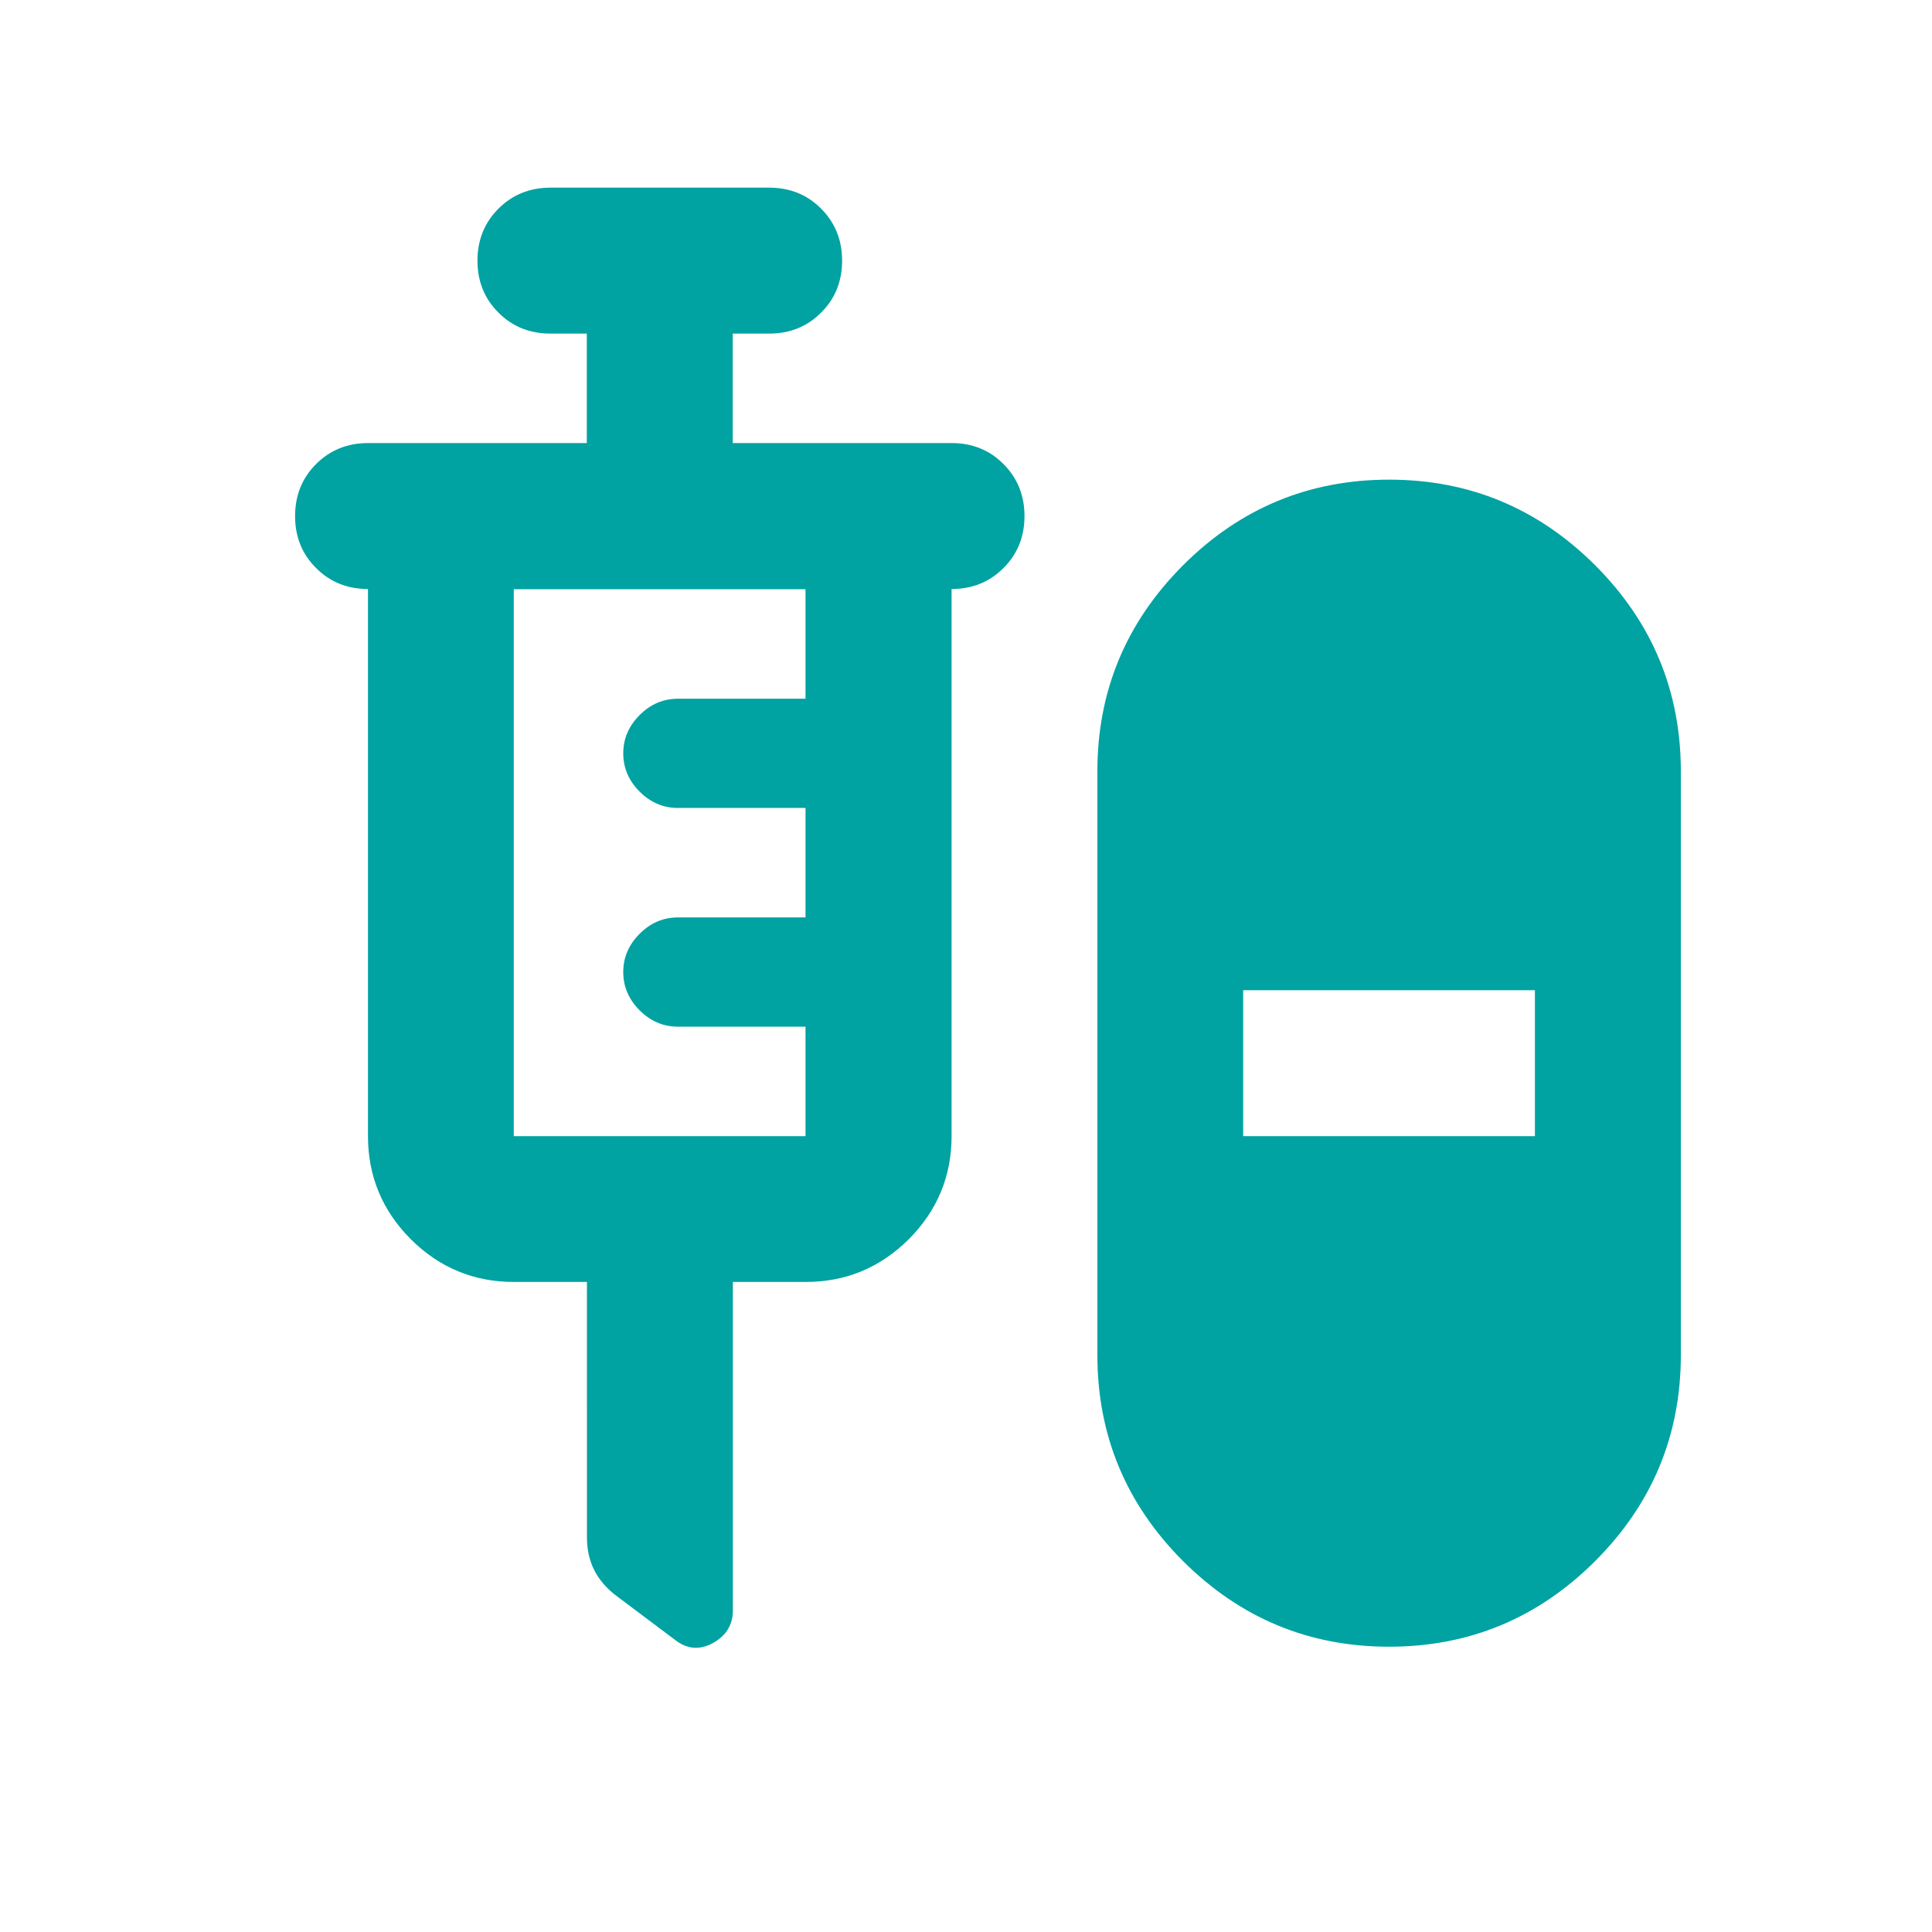
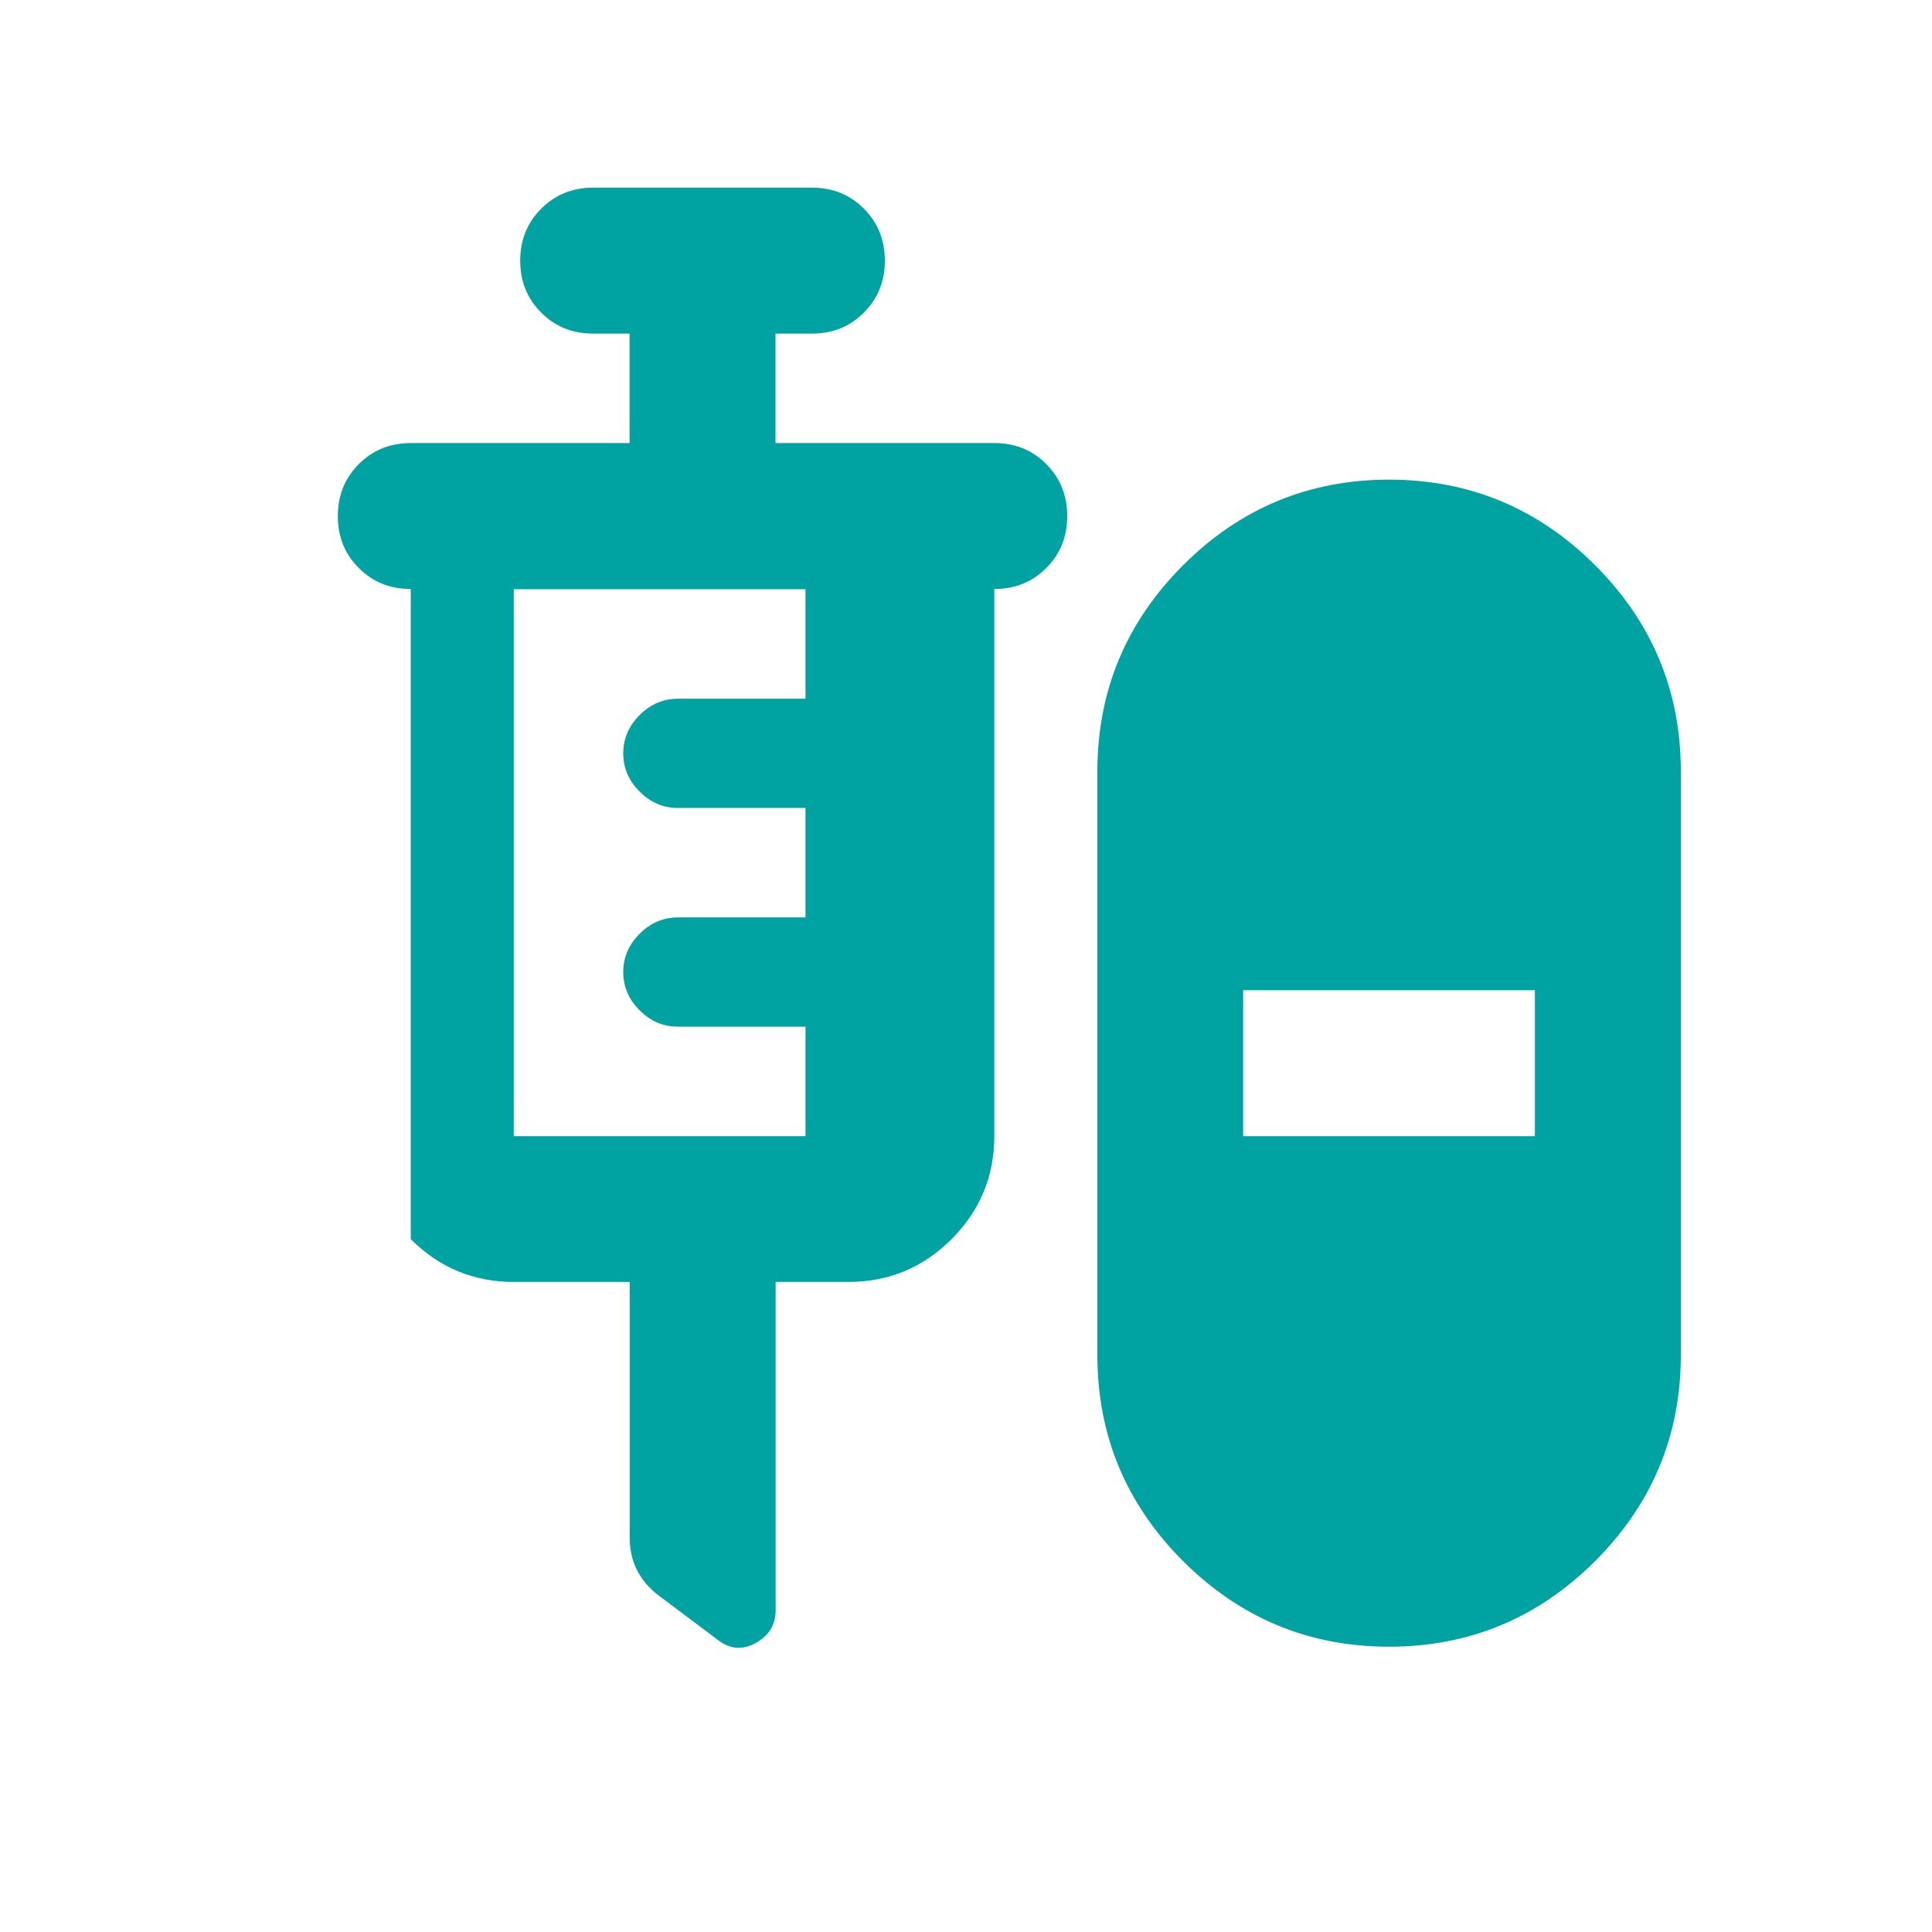
<svg xmlns="http://www.w3.org/2000/svg" version="1.1" id="Ebene_1" x="0px" y="0px" viewBox="0 0 150 150" style="enable-background:new 0 0 150 150;" xml:space="preserve">
  <style type="text/css">
	.st0{fill:#F5EBC6;}
	.st1{fill:#EAD78A;}
	.st2{fill:#C7E4E4;}
	.st3{fill:#C7C3DD;}
	.st4{fill:#948CB9;}
	.st5{fill:#EDF6F7;}
	.st6{fill:#83C7C7;}
	.st7{fill:#00A2A2;}
	.st8{fill:#FFFFFF;}
	.st9{fill:#3FB4B4;}
	.st10{fill:none;stroke:#1B4160;stroke-width:1.135;stroke-linecap:square;stroke-miterlimit:10;stroke-dasharray:5.673;}
	.st11{fill:none;stroke:#1B4160;stroke-width:1.135;stroke-linecap:square;stroke-miterlimit:10;}
	.st12{fill:none;stroke:#1B4160;stroke-width:1.135;stroke-linecap:square;stroke-miterlimit:10;stroke-dasharray:5.717,5.717;}
	.st13{fill:#1B4160;}
	.st14{fill:#92A6BA;}
	.st15{fill:none;stroke:#FFFFFF;stroke-width:7.943;stroke-linecap:round;stroke-linejoin:round;stroke-miterlimit:10;}
	.st16{fill:#BBC7D6;}
	.st17{fill:none;stroke:#DDC32C;stroke-width:1.759;stroke-miterlimit:10;stroke-dasharray:4.399;}
	.st18{fill:#E4CD5F;}
	.st19{fill:#ECDA8B;}
	.st20{opacity:0.8;}
	.st21{fill:#DDC32C;}
	.st22{fill:#F6ECC7;}
	.st23{fill:#C7C2DC;}
	.st24{fill:#958BB7;}
	.st25{fill:#5B4C8A;}
	.st26{fill-rule:evenodd;clip-rule:evenodd;fill:#958BB7;}
	.st27{fill:#ECEAF4;}
	.st28{fill:none;stroke:#958BB7;stroke-width:2.296;stroke-linecap:round;stroke-miterlimit:10;}
	.st29{fill:none;stroke:#C7C2DC;stroke-width:4.592;stroke-linecap:round;stroke-miterlimit:10;}
	.st30{fill:none;stroke:#1B4160;stroke-miterlimit:10;stroke-dasharray:5.001,5.001;}
	.st31{fill:#93A6BB;}
	.st32{fill:#DCE2EA;}
	.st33{fill:#A7B7C8;}
	.st34{fill:#C4C3C3;}
</style>
-   <path class="st7" d="M96.52,88.21h22.65V76.88H96.52V88.21z M39.89,88.21h22.65v-8.5h-9.91c-1.13,0-2.12-0.42-2.97-1.27  c-0.85-0.85-1.27-1.84-1.27-2.97c0-1.13,0.42-2.12,1.27-2.97c0.85-0.85,1.84-1.27,2.97-1.27h9.91v-8.5h-9.91  c-1.13,0-2.12-0.42-2.97-1.27c-0.85-0.85-1.27-1.84-1.27-2.97c0-1.13,0.42-2.12,1.27-2.97c0.85-0.85,1.84-1.27,2.97-1.27h9.91v-8.5  H39.89V88.21z M107.85,127.85c-6.23,0-11.56-2.22-16-6.65c-4.43-4.43-6.65-9.77-6.65-16V59.89c0-6.23,2.22-11.56,6.65-16  c4.43-4.43,9.77-6.65,16-6.65c6.23,0,11.56,2.22,16,6.65c4.43,4.43,6.65,9.77,6.65,16v45.31c0,6.23-2.22,11.56-6.65,16  C119.41,125.63,114.08,127.85,107.85,127.85 M45.55,99.53h-5.66c-3.11,0-5.78-1.11-8-3.32c-2.21-2.22-3.32-4.89-3.32-8V45.73  c-1.6,0-2.95-0.54-4.03-1.63c-1.09-1.08-1.63-2.43-1.63-4.03s0.54-2.95,1.63-4.04c1.08-1.08,2.43-1.63,4.03-1.63h16.99v-8.5h-2.83  c-1.6,0-2.95-0.54-4.03-1.63c-1.09-1.08-1.63-2.43-1.63-4.03c0-1.6,0.54-2.95,1.63-4.04c1.08-1.08,2.43-1.63,4.03-1.63h16.99  c1.6,0,2.95,0.54,4.03,1.63c1.09,1.09,1.63,2.44,1.63,4.04c0,1.6-0.54,2.95-1.63,4.03c-1.08,1.09-2.43,1.63-4.03,1.63h-2.83v8.5  h16.99c1.6,0,2.95,0.54,4.03,1.63c1.09,1.09,1.63,2.44,1.63,4.04s-0.54,2.95-1.63,4.03c-1.08,1.09-2.43,1.63-4.03,1.63v42.48  c0,3.11-1.11,5.78-3.32,8c-2.22,2.21-4.89,3.32-8,3.32h-5.66v25.49c0,1.13-0.52,1.98-1.56,2.55c-1.04,0.57-2.03,0.47-2.97-0.28  l-4.53-3.4c-0.75-0.57-1.32-1.23-1.7-1.98s-0.57-1.6-0.57-2.55V99.53z" />
+   <path class="st7" d="M96.52,88.21h22.65V76.88H96.52V88.21z M39.89,88.21h22.65v-8.5h-9.91c-1.13,0-2.12-0.42-2.97-1.27  c-0.85-0.85-1.27-1.84-1.27-2.97c0-1.13,0.42-2.12,1.27-2.97c0.85-0.85,1.84-1.27,2.97-1.27h9.91v-8.5h-9.91  c-1.13,0-2.12-0.42-2.97-1.27c-0.85-0.85-1.27-1.84-1.27-2.97c0-1.13,0.42-2.12,1.27-2.97c0.85-0.85,1.84-1.27,2.97-1.27h9.91v-8.5  H39.89V88.21z M107.85,127.85c-6.23,0-11.56-2.22-16-6.65c-4.43-4.43-6.65-9.77-6.65-16V59.89c0-6.23,2.22-11.56,6.65-16  c4.43-4.43,9.77-6.65,16-6.65c6.23,0,11.56,2.22,16,6.65c4.43,4.43,6.65,9.77,6.65,16v45.31c0,6.23-2.22,11.56-6.65,16  C119.41,125.63,114.08,127.85,107.85,127.85 M45.55,99.53h-5.66c-3.11,0-5.78-1.11-8-3.32V45.73  c-1.6,0-2.95-0.54-4.03-1.63c-1.09-1.08-1.63-2.43-1.63-4.03s0.54-2.95,1.63-4.04c1.08-1.08,2.43-1.63,4.03-1.63h16.99v-8.5h-2.83  c-1.6,0-2.95-0.54-4.03-1.63c-1.09-1.08-1.63-2.43-1.63-4.03c0-1.6,0.54-2.95,1.63-4.04c1.08-1.08,2.43-1.63,4.03-1.63h16.99  c1.6,0,2.95,0.54,4.03,1.63c1.09,1.09,1.63,2.44,1.63,4.04c0,1.6-0.54,2.95-1.63,4.03c-1.08,1.09-2.43,1.63-4.03,1.63h-2.83v8.5  h16.99c1.6,0,2.95,0.54,4.03,1.63c1.09,1.09,1.63,2.44,1.63,4.04s-0.54,2.95-1.63,4.03c-1.08,1.09-2.43,1.63-4.03,1.63v42.48  c0,3.11-1.11,5.78-3.32,8c-2.22,2.21-4.89,3.32-8,3.32h-5.66v25.49c0,1.13-0.52,1.98-1.56,2.55c-1.04,0.57-2.03,0.47-2.97-0.28  l-4.53-3.4c-0.75-0.57-1.32-1.23-1.7-1.98s-0.57-1.6-0.57-2.55V99.53z" />
</svg>